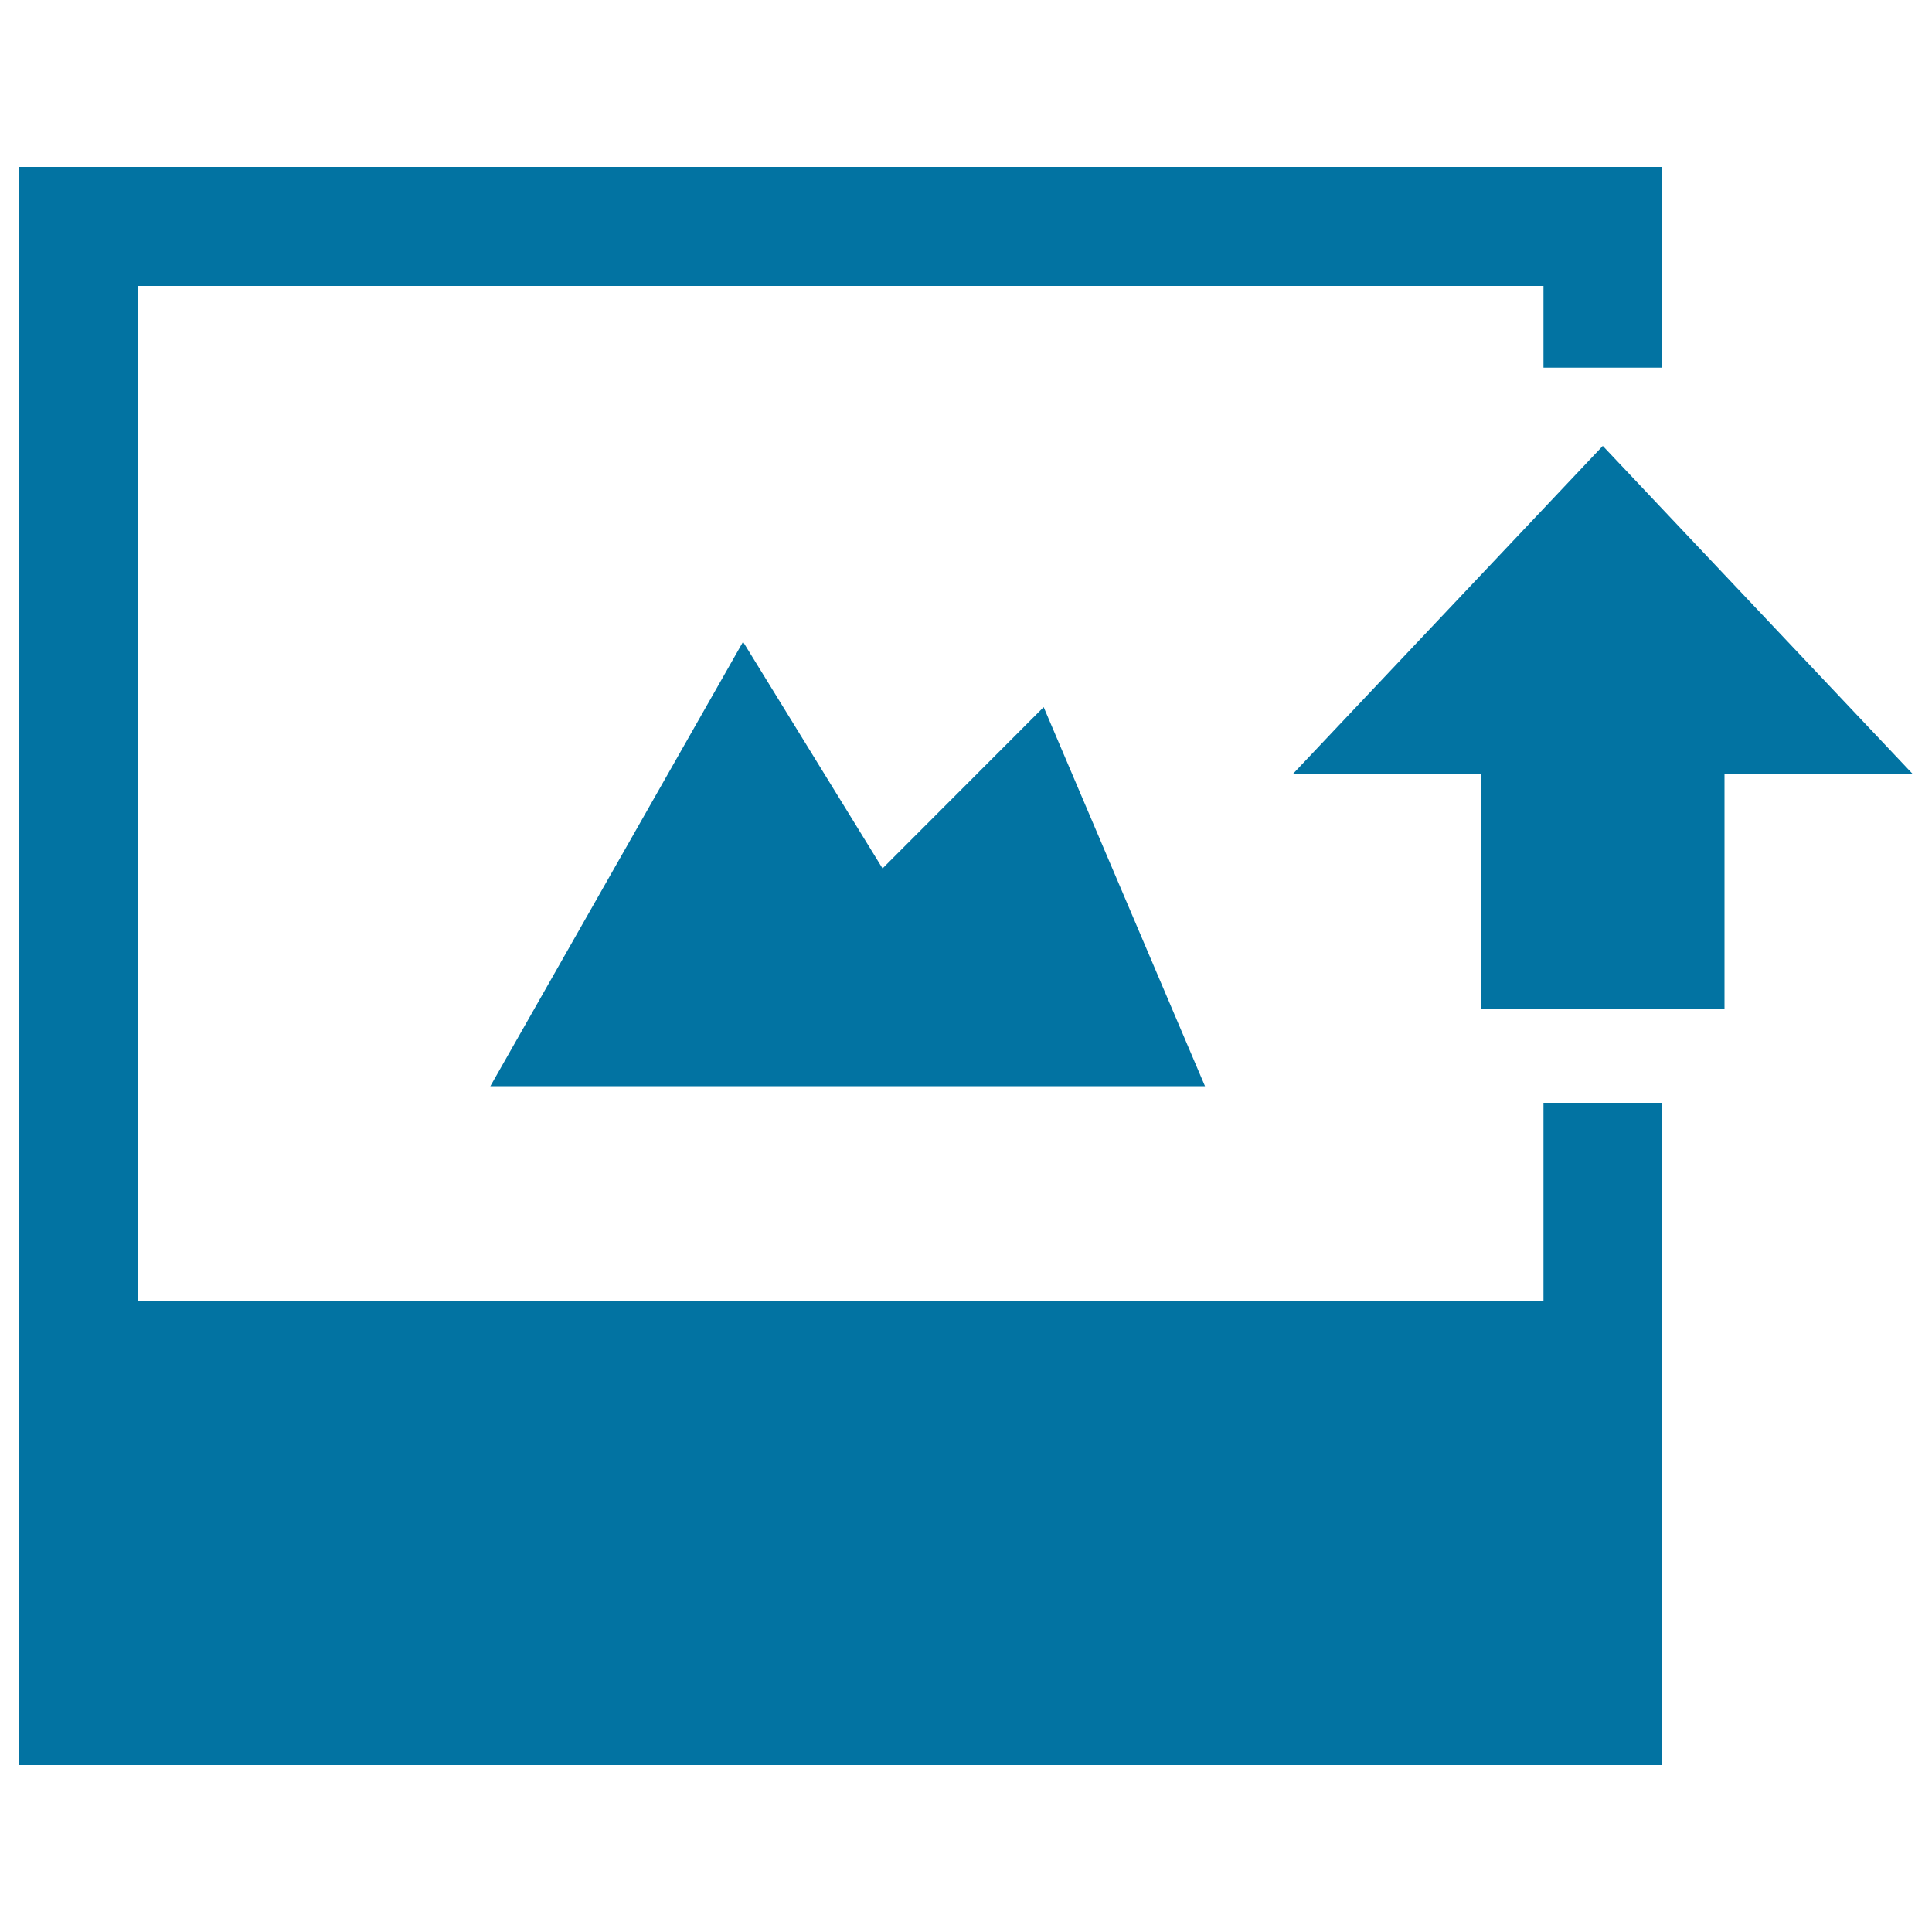
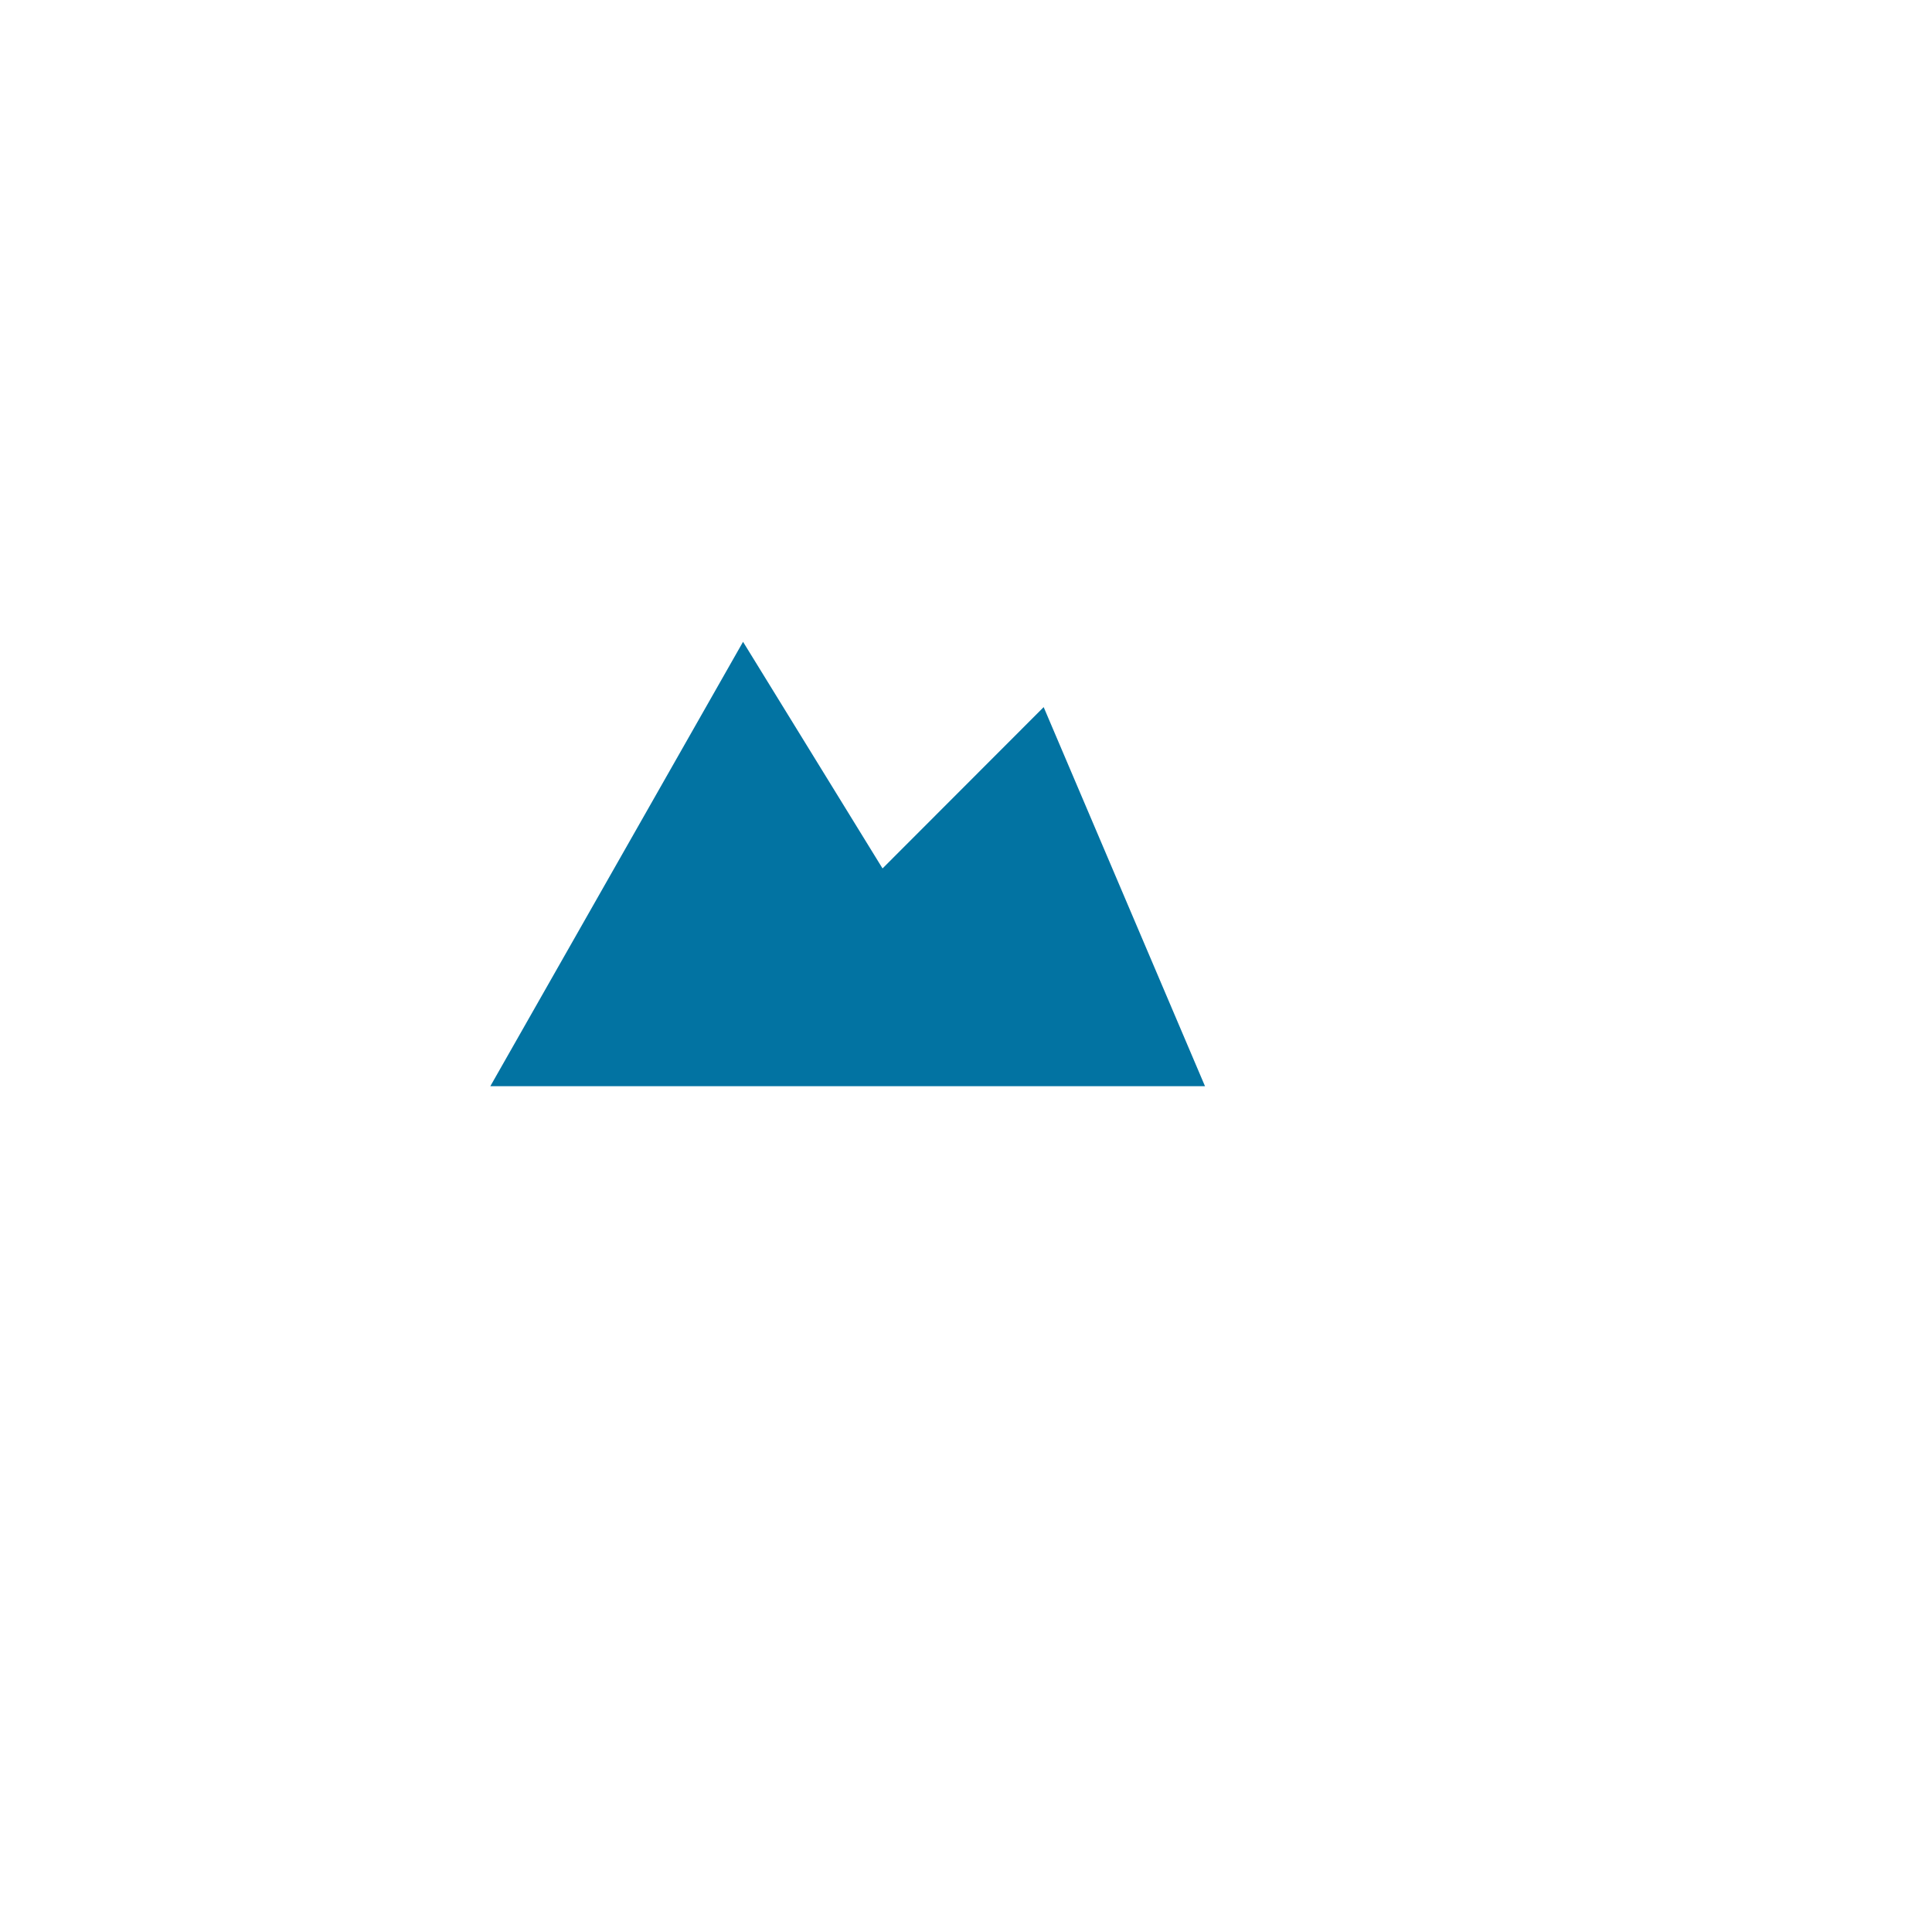
<svg xmlns="http://www.w3.org/2000/svg" viewBox="0 0 1000 1000" style="fill:#0273a2">
  <title>Upload Picture SVG icon</title>
  <polygon points="384.6,332.2 253.8,562.2 623.7,562.2 540.2,366 456.8,449.5 " />
-   <polygon points="909.8,315.7 829.6,230.8 749.4,315.7 669.2,400.6 766.6,400.6 766.6,522.1 892.6,522.1 892.6,400.6 990,400.6 " />
-   <polygon points="798.9,673.5 71.5,673.5 71.5,148 798.9,148 798.9,190.3 860.4,190.3 860.4,86.4 10,86.4 10,913.6 860.4,913.6 860.4,570.8 798.9,570.8 " />
</svg>